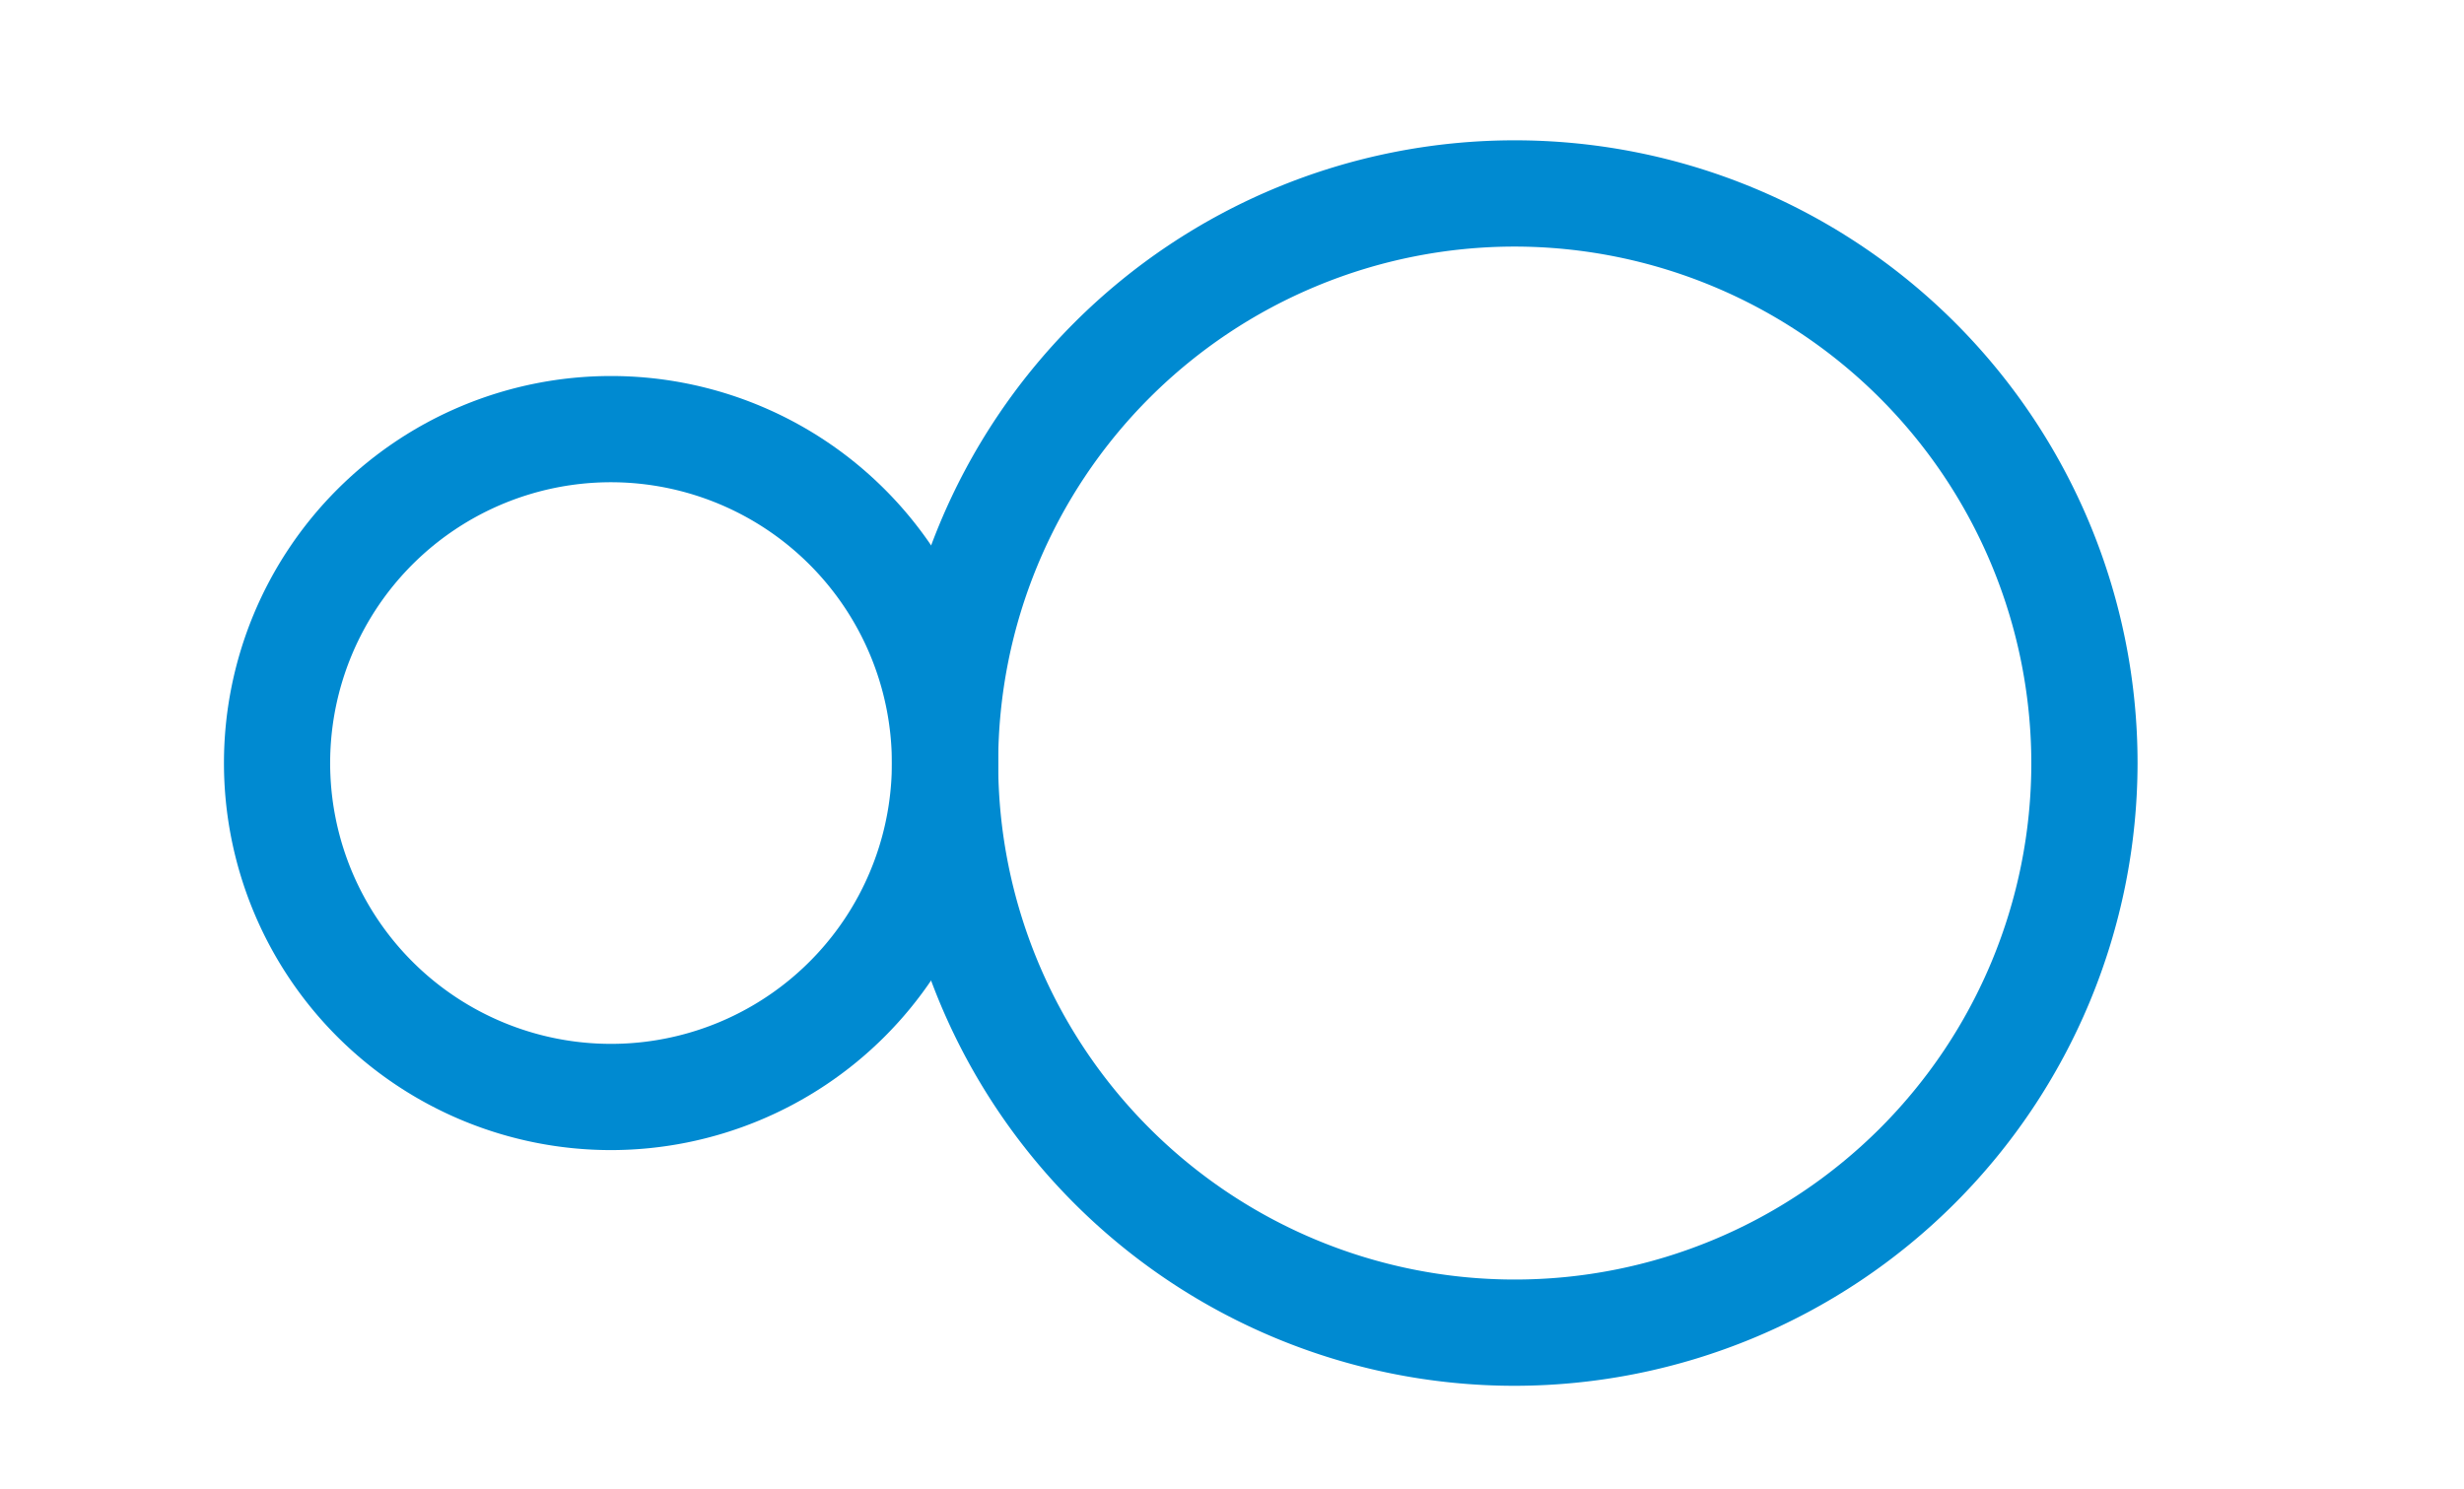
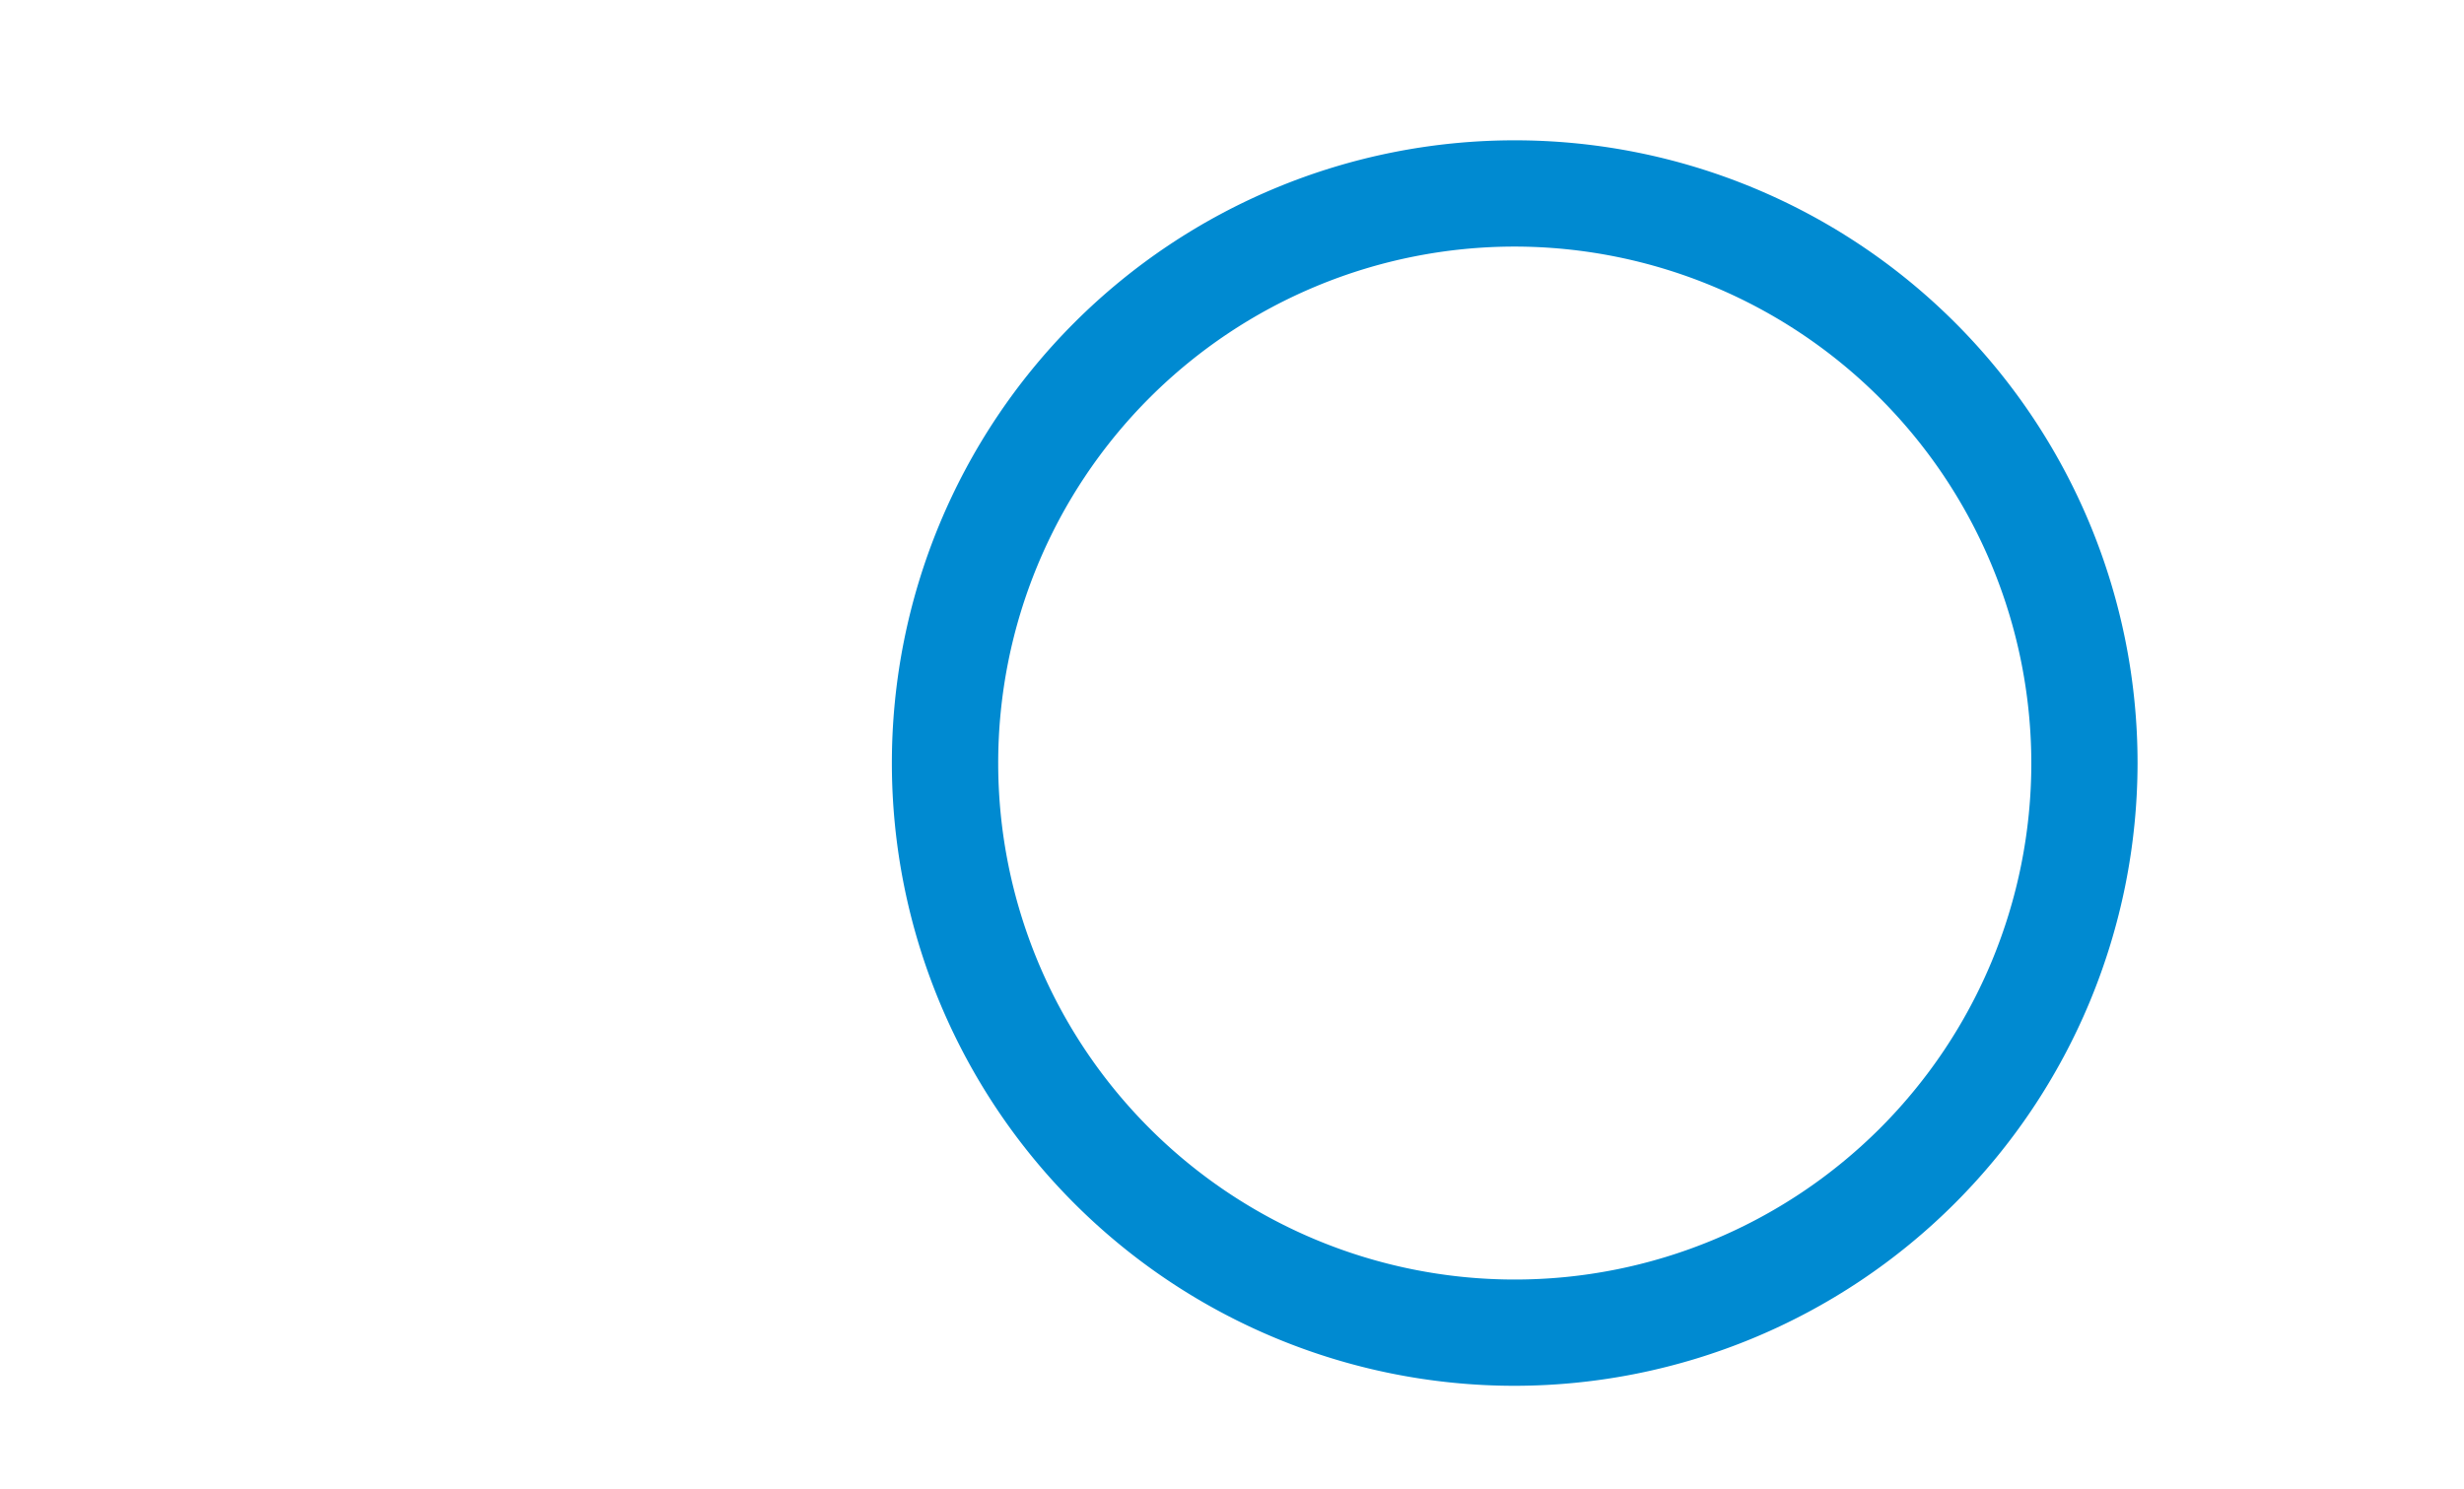
<svg xmlns="http://www.w3.org/2000/svg" width="1.83cm" height="1.106cm" viewBox="0 0 51.876 31.357">
  <defs>
    <style>.e43bc4f7-a6ae-4ff7-b963-e12ae33bde99{fill:#008ad1;}</style>
  </defs>
  <g id="fd615503-06fa-487e-a220-2ea237e386a1" data-name="Grafisme">
    <path class="e43bc4f7-a6ae-4ff7-b963-e12ae33bde99" d="M31.891,29.185A13.115,13.115,0,1,1,45.006,16.07,13.129,13.129,0,0,1,31.891,29.185Zm0-23.992A10.877,10.877,0,1,0,42.769,16.07,10.89,10.89,0,0,0,31.891,5.193Z" />
-     <path class="e43bc4f7-a6ae-4ff7-b963-e12ae33bde99" d="M12.863,24.221A8.151,8.151,0,1,1,21.014,16.07,8.16,8.16,0,0,1,12.863,24.221Zm0-14.065A5.914,5.914,0,1,0,18.776,16.07,5.92,5.92,0,0,0,12.863,10.156Z" />
  </g>
</svg>